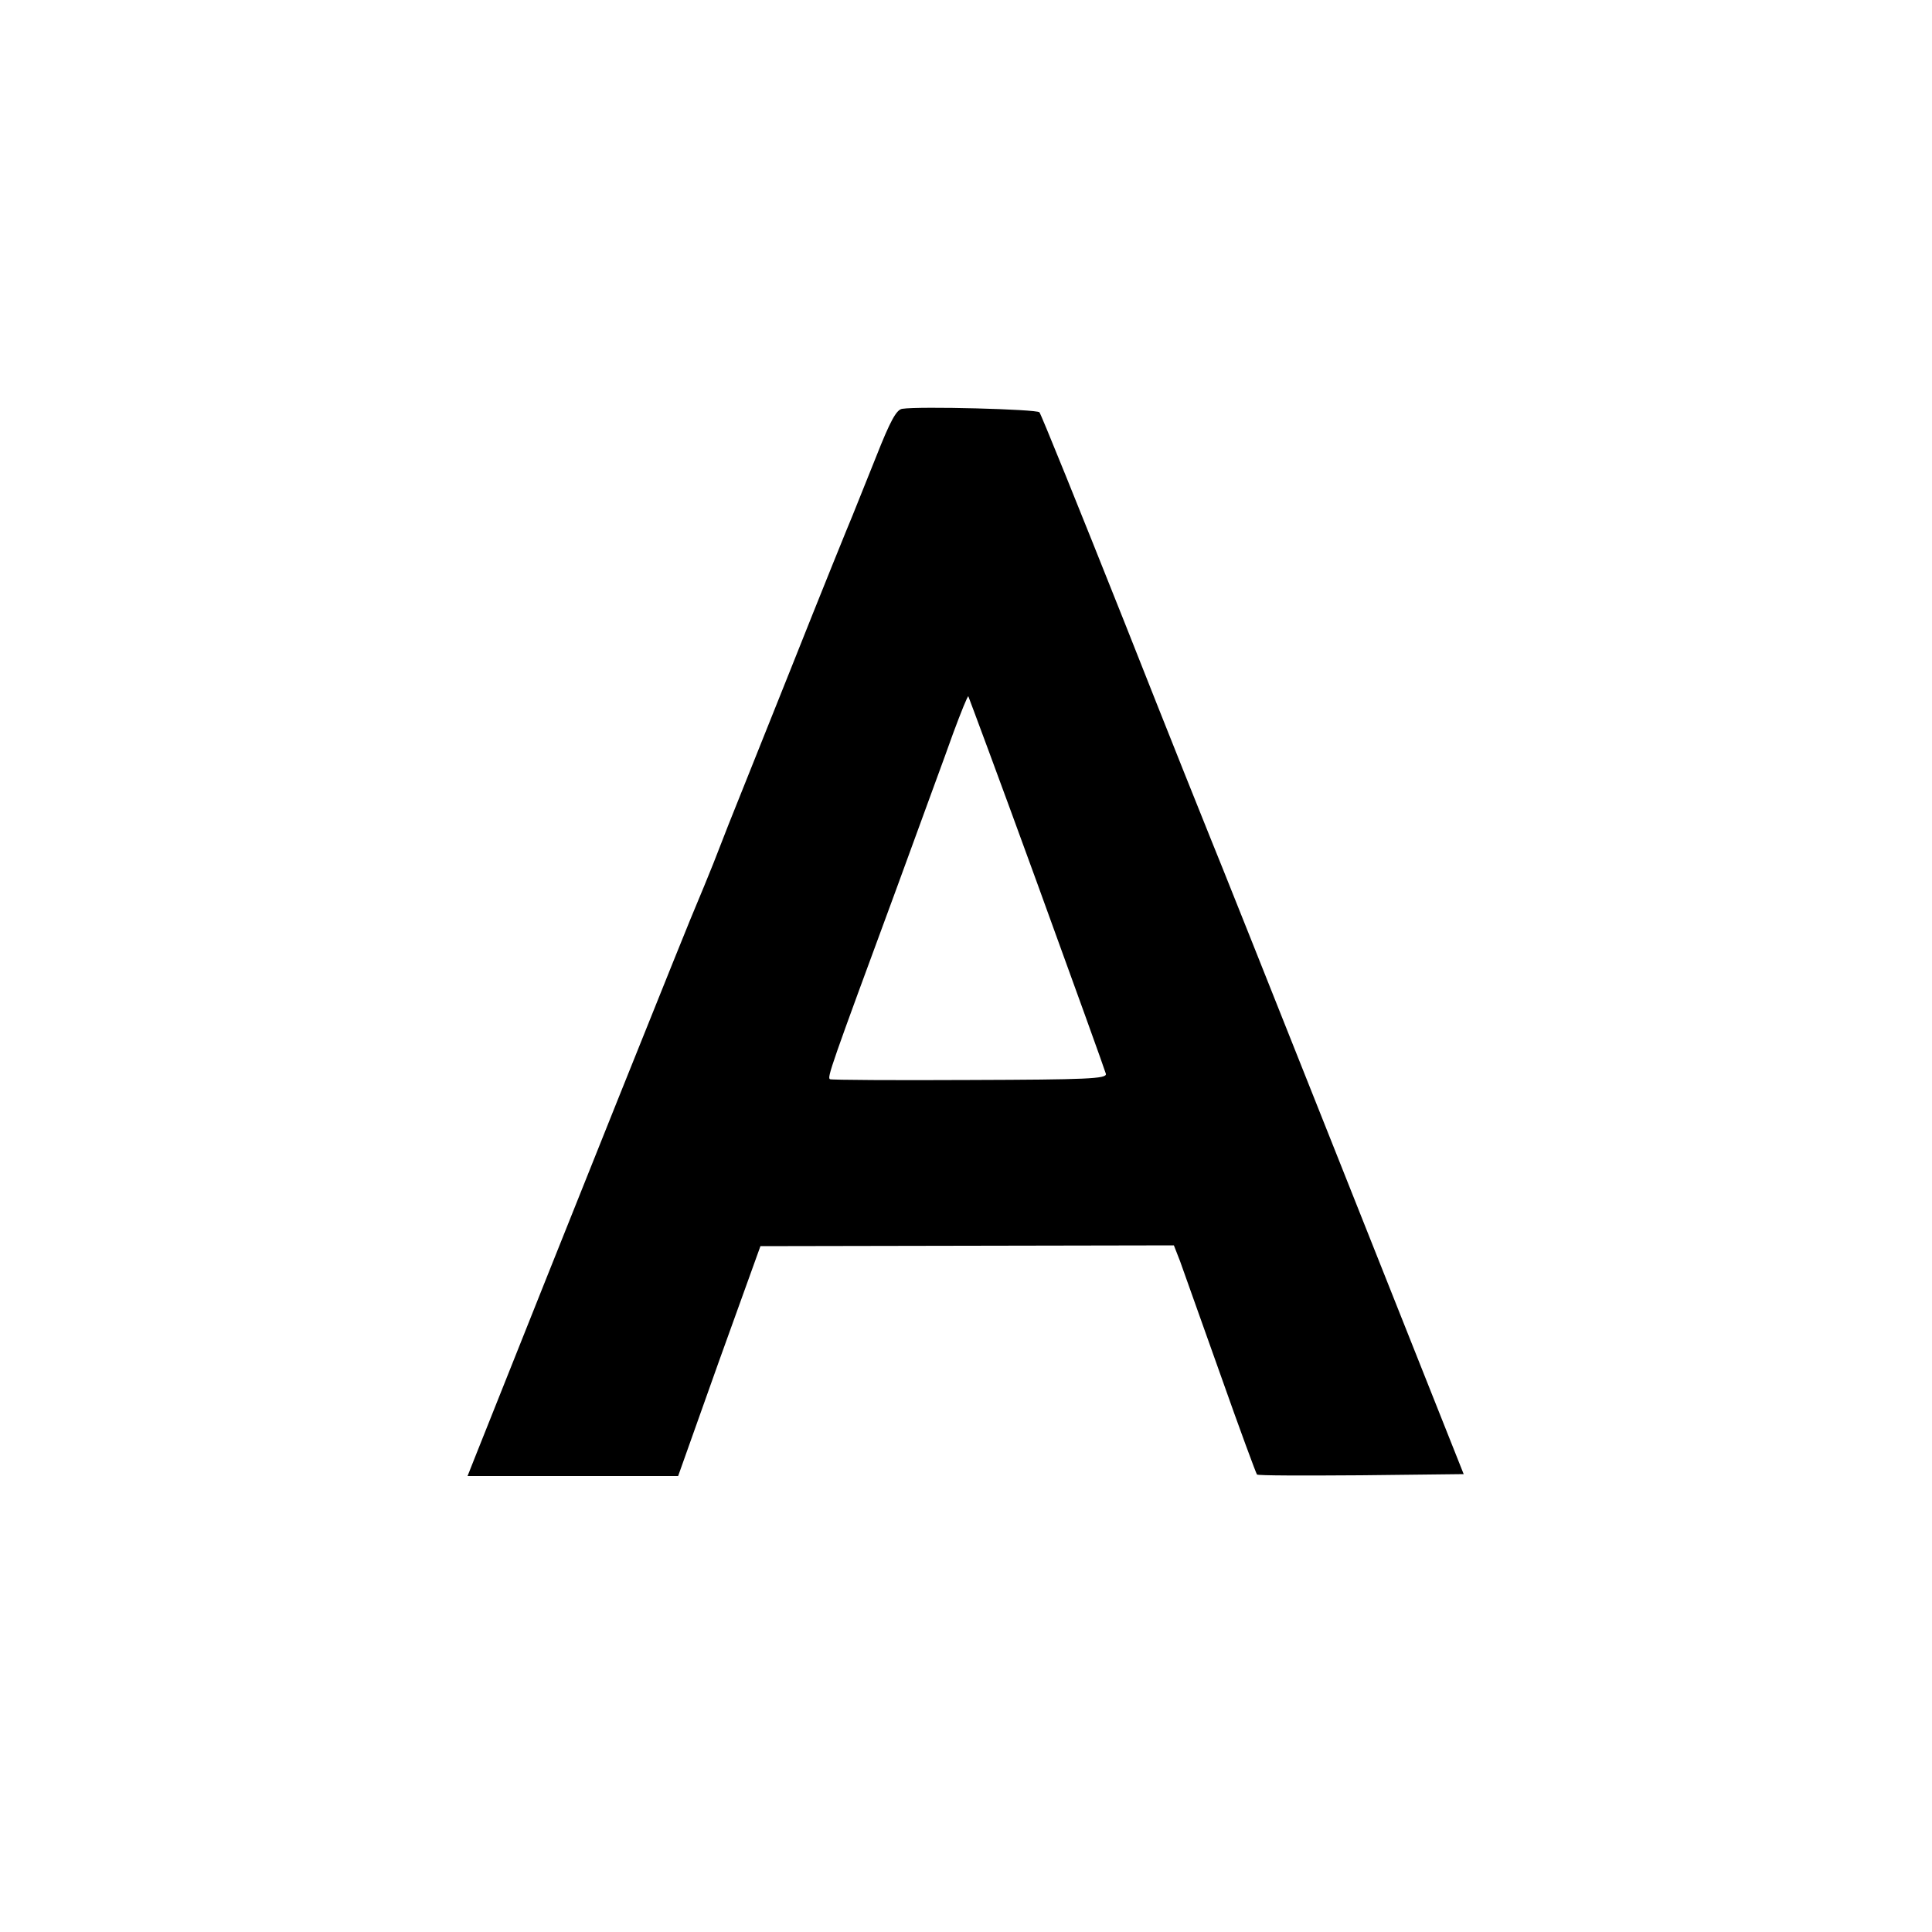
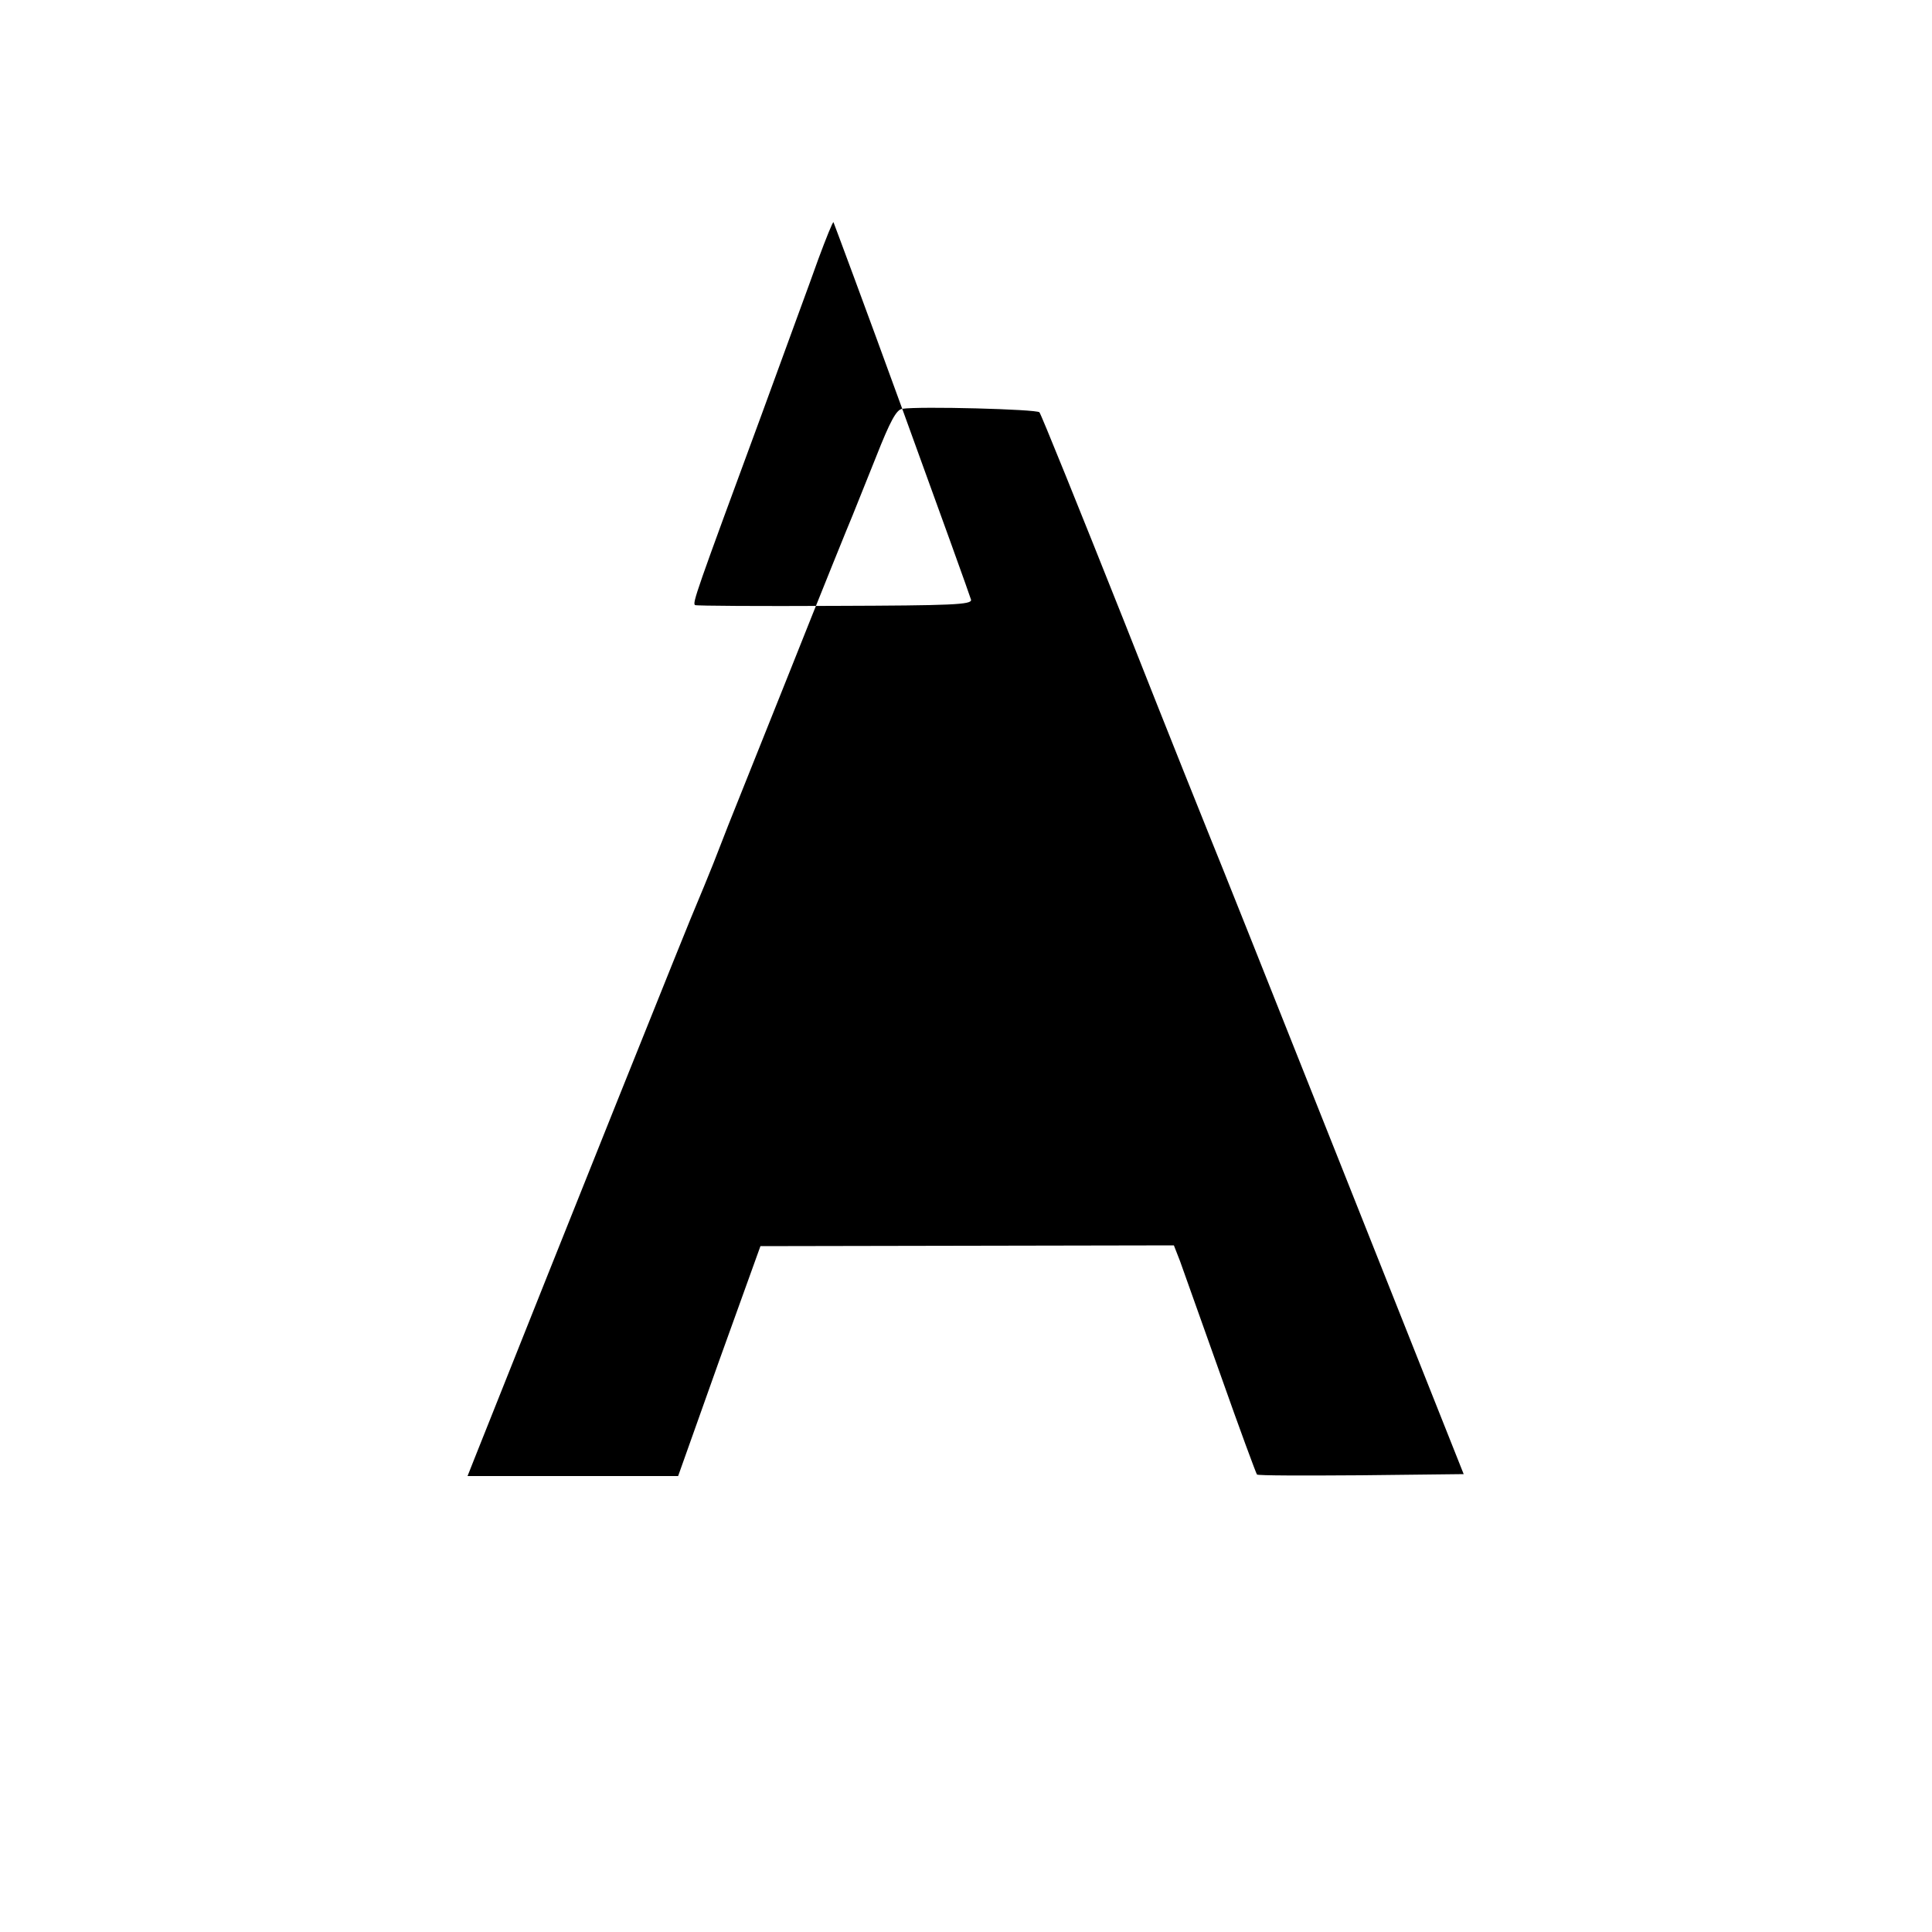
<svg xmlns="http://www.w3.org/2000/svg" version="1.0" width="500pt" height="500pt" viewBox="0 0 500 500" preserveAspectRatio="xMidYMid meet">
  <g transform="translate(0,500) scale(0.1,-0.1)" fill="#000000" stroke="none">
-     <path d="M2335 3942 c-15 -2 -31 -31 -68 -125 -27 -67 -54 -135 -61 -152 -7 -16 -80 -196 -161 -400 -81 -203 -153 -383 -160 -400 -6 -16 -24 -61 -39 -100 -15 -38 -34 -83 -41 -100 -12 -25 -346 -859 -576 -1437 l-19 -48 273 0 272 0 106 298 107 297 535 1 535 1 16 -41 c8 -22 55 -155 105 -295 49 -139 92 -255 94 -257 2 -3 123 -3 269 -2 l266 3 -320 805 c-176 443 -326 819 -333 835 -7 17 -109 271 -225 565 -117 294 -216 539 -220 543 -7 8 -311 16 -355 9z m349 -1227 c96 -264 176 -486 178 -494 3 -13 -49 -15 -352 -16 -195 -1 -358 0 -362 2 -8 4 2 32 172 493 61 168 128 349 147 403 20 54 37 96 39 95 1 -2 82 -219 178 -483z" />
+     <path d="M2335 3942 c-15 -2 -31 -31 -68 -125 -27 -67 -54 -135 -61 -152 -7 -16 -80 -196 -161 -400 -81 -203 -153 -383 -160 -400 -6 -16 -24 -61 -39 -100 -15 -38 -34 -83 -41 -100 -12 -25 -346 -859 -576 -1437 l-19 -48 273 0 272 0 106 298 107 297 535 1 535 1 16 -41 c8 -22 55 -155 105 -295 49 -139 92 -255 94 -257 2 -3 123 -3 269 -2 l266 3 -320 805 c-176 443 -326 819 -333 835 -7 17 -109 271 -225 565 -117 294 -216 539 -220 543 -7 8 -311 16 -355 9z c96 -264 176 -486 178 -494 3 -13 -49 -15 -352 -16 -195 -1 -358 0 -362 2 -8 4 2 32 172 493 61 168 128 349 147 403 20 54 37 96 39 95 1 -2 82 -219 178 -483z" />
  </g>
</svg>